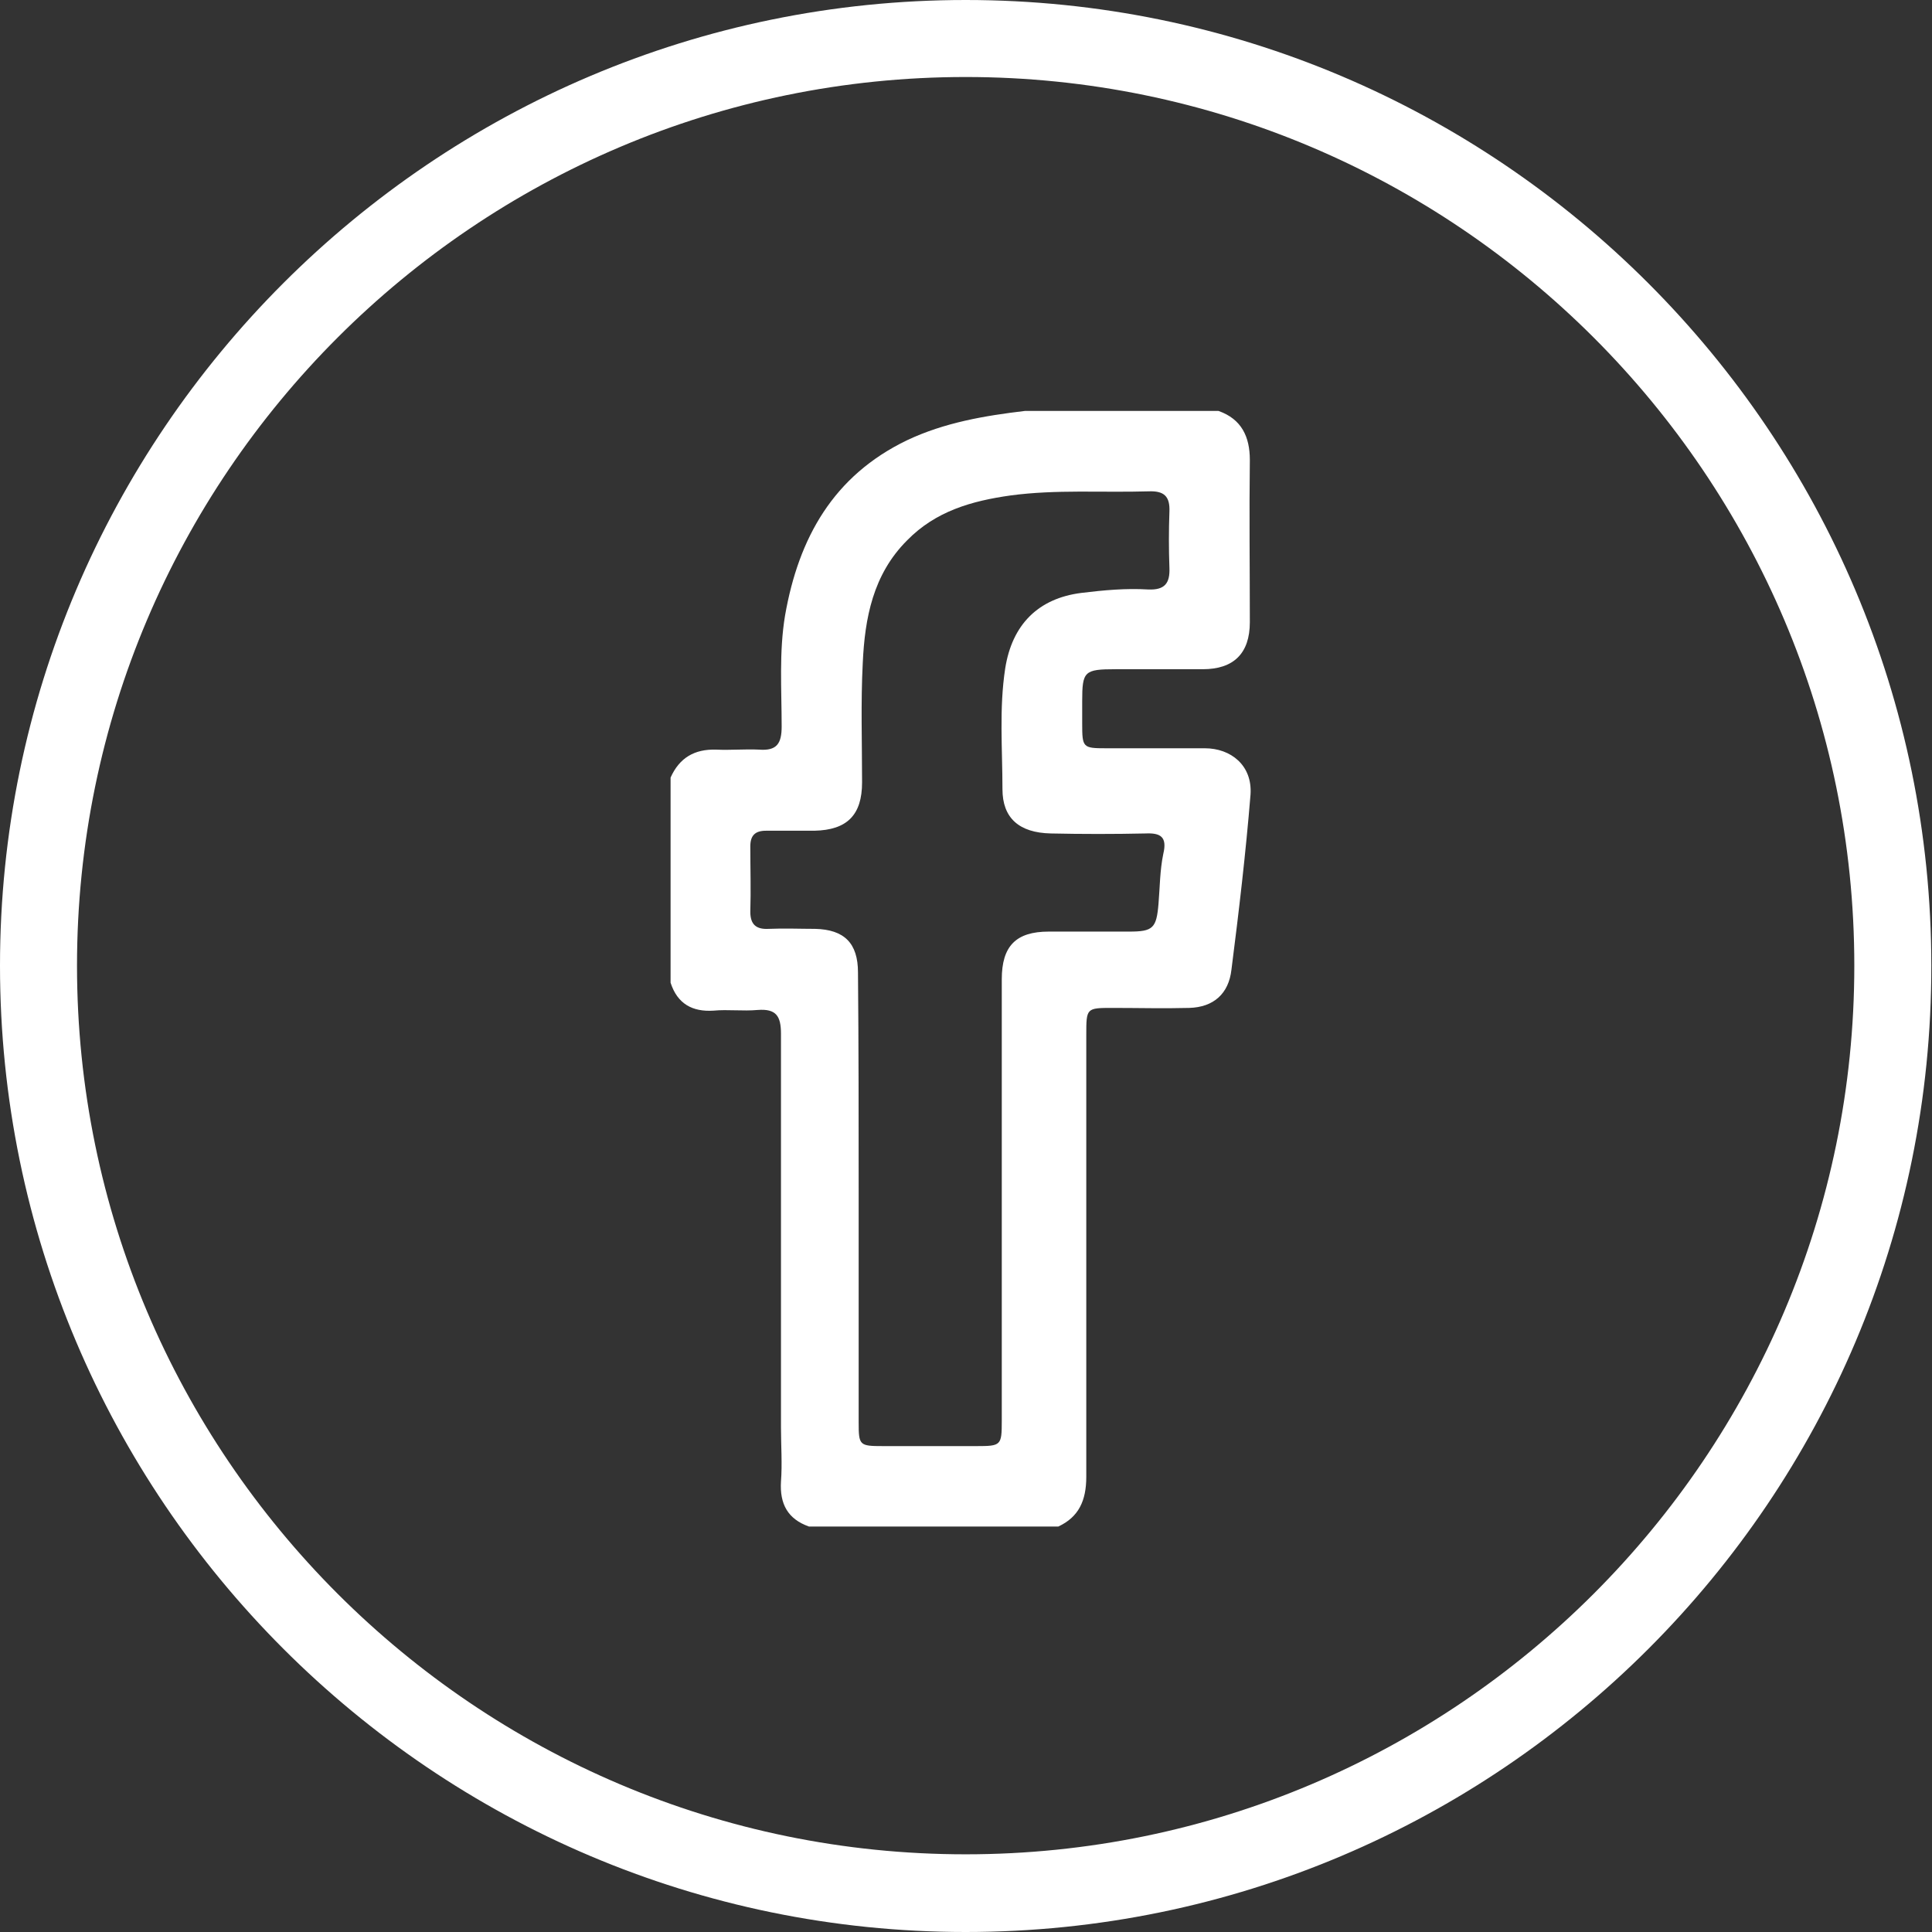
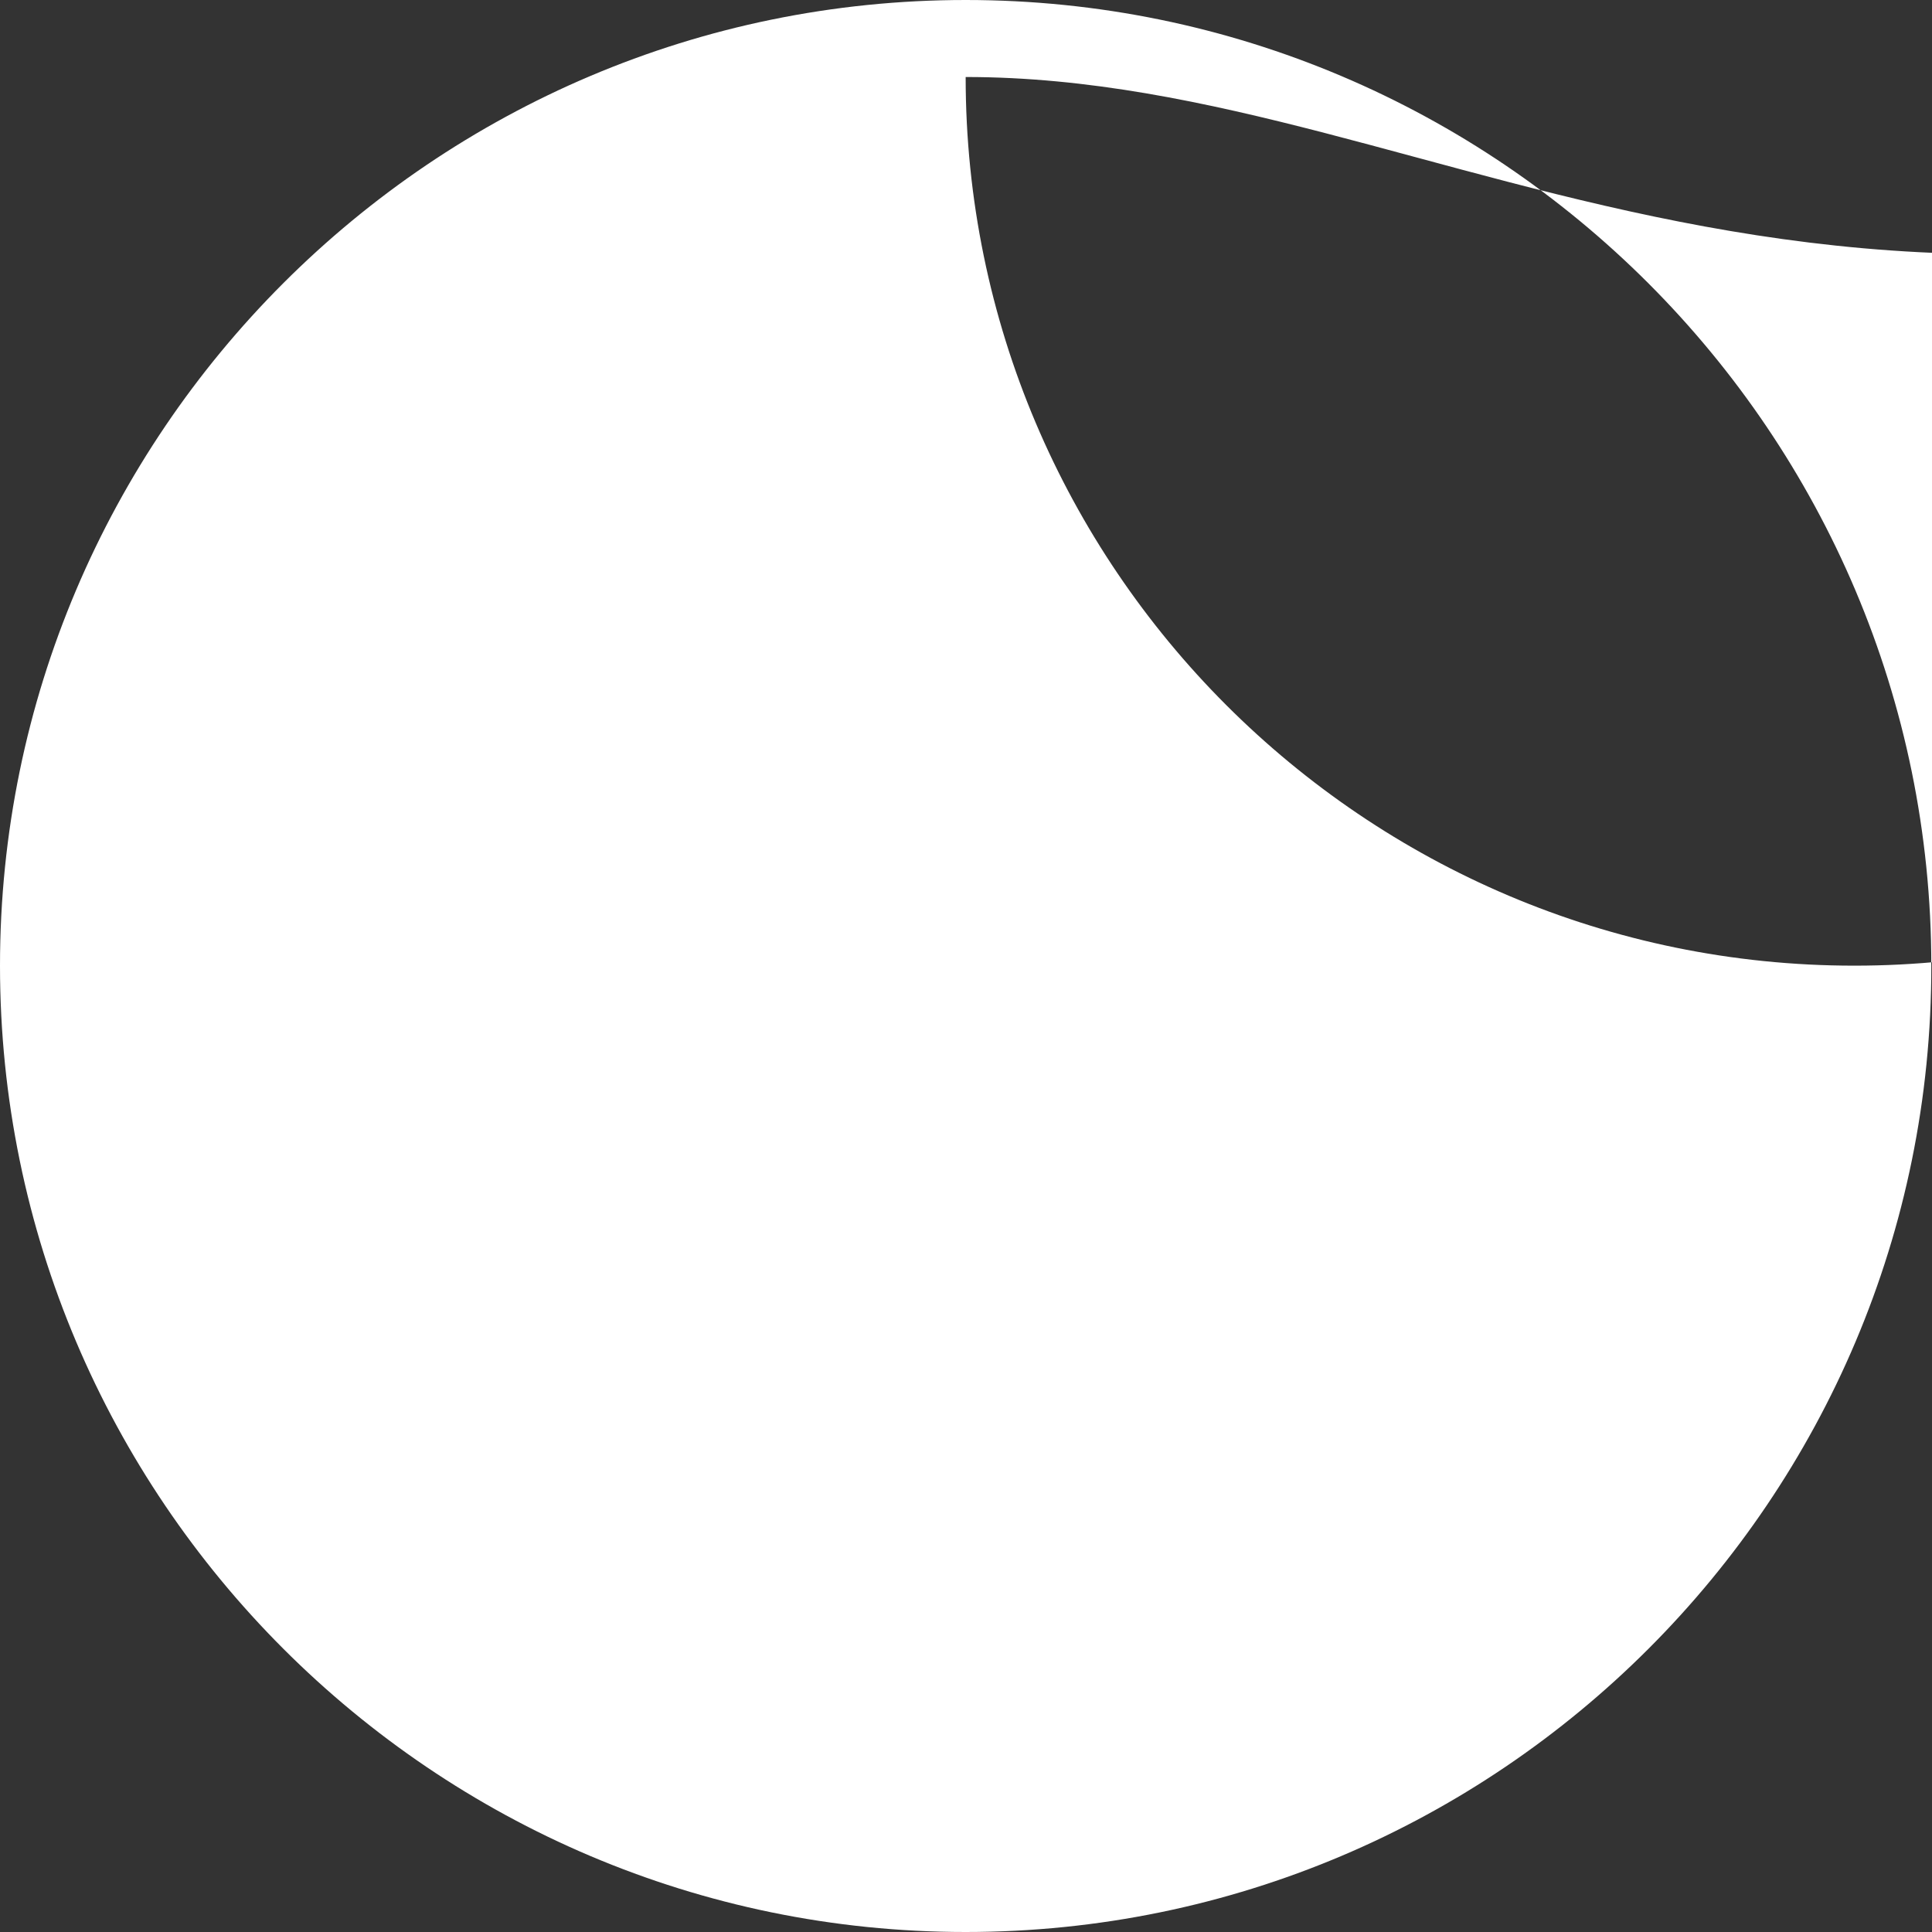
<svg xmlns="http://www.w3.org/2000/svg" version="1.1" id="Слой_1" x="0px" y="0px" viewBox="0 0 283.5 283.5" style="enable-background:new 0 0 283.5 283.5;" xml:space="preserve">
  <rect x="0" y="0" width="283.5" height="283.5" fill="#333333" stroke="none" />
  <style type="text/css">
	.st0{fill:#FFFFFF;}
</style>
-   <path class="st0" d="M141.7,283.5C63.6,283.5,0,219.9,0,141.7C0,63.6,63.6,0,141.7,0c78.2,0,141.7,63.6,141.7,141.7  C283.5,219.9,219.9,283.5,141.7,283.5z M141.7,11.3c-71.9,0-130.4,58.5-130.4,130.4c0,71.9,58.5,130.4,130.4,130.4  c71.9,0,130.4-58.5,130.4-130.4C272.1,69.8,213.6,11.3,141.7,11.3z" />
+   <path class="st0" d="M141.7,283.5C63.6,283.5,0,219.9,0,141.7C0,63.6,63.6,0,141.7,0c78.2,0,141.7,63.6,141.7,141.7  C283.5,219.9,219.9,283.5,141.7,283.5z M141.7,11.3c0,71.9,58.5,130.4,130.4,130.4  c71.9,0,130.4-58.5,130.4-130.4C272.1,69.8,213.6,11.3,141.7,11.3z" />
  <g>
-     <path class="st0" d="M155.3,224c-12.2,0-24.4,0-36.6,0c-3.1-1.1-4.3-3.3-4.1-6.6c0.2-2.6,0-5.3,0-7.9c0-19.3,0-38.6,0-57.8   c0-2.6-0.7-3.7-3.4-3.5c-2.2,0.2-4.4-0.1-6.5,0.1c-3.1,0.2-5.3-1-6.3-4.1c0-10,0-20.1,0-30.1c1.3-2.9,3.5-4.2,6.7-4.1   c2.1,0.1,4.2-0.1,6.3,0c2.6,0.2,3.3-0.9,3.3-3.4c0-5.4-0.4-10.9,0.5-16.3c2-11.4,7.1-20.5,17.9-25.7c5.5-2.6,11.4-3.6,17.3-4.3   c9.5,0,19,0,28.4,0c3.4,1.2,4.6,3.8,4.6,7.2c-0.1,7.9,0,15.9,0,23.8c0,4.6-2.4,6.9-6.9,6.9c-4.3,0-8.6,0-12.8,0   c-4.6,0-4.9,0.3-4.9,4.7c0,1.1,0,2.2,0,3.3c0,3.5,0.1,3.6,3.5,3.6c4.8,0,9.7,0,14.5,0c3.8,0,7,2.5,6.7,6.8   c-0.7,8.6-1.7,17.1-2.8,25.7c-0.4,3.5-2.6,5.5-6.2,5.6c-3.7,0.1-7.5,0-11.2,0c-3.9,0-3.9,0-3.9,4c0,21.6,0,43.2,0,64.8   C159.4,220.2,158.3,222.6,155.3,224z M126,175.4c0,11.1,0,22.2,0,33.3c0,3.4,0.1,3.5,3.6,3.5c4.6,0,9.1,0,13.7,0   c3.6,0,3.7-0.1,3.7-3.7c0-17.1,0-34.3,0-51.4c0-4.5,0-8.9,0-13.4c0-4.9,2.1-7,6.9-7c3.9,0,7.8,0,11.8,0c3.5,0,4-0.5,4.3-4.1   c0.2-2.4,0.2-4.9,0.7-7.3c0.6-2.5-0.4-3.1-2.6-3c-4.6,0.1-9.3,0.1-13.9,0c-4.7-0.1-7.1-2.3-7.1-6.5c0-5.9-0.5-11.8,0.4-17.7   c1-6.4,4.8-10.3,11.2-11.1c3.3-0.4,6.5-0.7,9.8-0.5c2.4,0.1,3.2-0.9,3.1-3.2c-0.1-2.7-0.1-5.5,0-8.2c0.1-2.3-0.8-3.1-3.1-3   c-6.7,0.2-13.5-0.3-20.2,0.6c-5.7,0.8-11,2.3-15.2,6.6c-5,5-6.2,11.4-6.5,18c-0.3,5.8-0.1,11.7-0.1,17.5c0,4.8-2.2,7-7,7.1   c-2.4,0-4.7,0-7.1,0c-1.6,0-2.3,0.7-2.3,2.3c0,3.2,0.1,6.4,0,9.6c0,1.9,0.9,2.6,2.7,2.5c2.3-0.1,4.6,0,6.8,0   c4.3,0.1,6.3,2.1,6.3,6.4C126,153.6,126,164.5,126,175.4z" />
-   </g>
+     </g>
</svg>